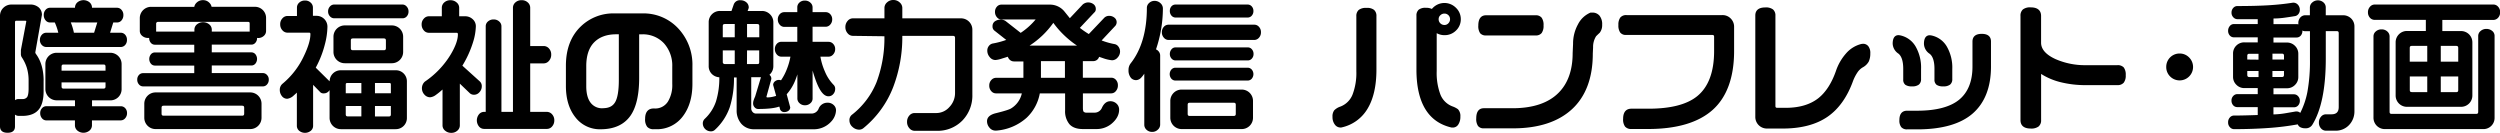
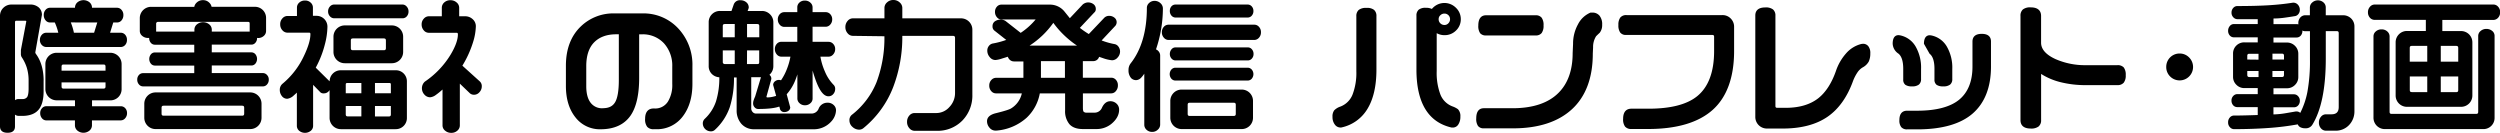
<svg xmlns="http://www.w3.org/2000/svg" viewBox="0 0 1027.91 54.62">
  <path d="M17.94,33.22c0-4.54-1.11-8.31-3.24-11.13a2.47,2.47,0,0,1-.19-.5L17.24,6.08a4,4,0,0,0-1.29-3,5.18,5.18,0,0,0-3.68-1.21H4.79A4.67,4.67,0,0,0,1.36,3.24,4.56,4.56,0,0,0,0,6.56V52c0,1,.4,2.59,3.11,2.59S6.16,53,6.16,52V47.12a2.52,2.52,0,0,0,1.59.53H9.14c3.17,0,5.48-.92,6.89-2.75,1.26-1.63,1.9-4.11,1.9-7.38v-4.3ZM8.59,20.57V22a2.76,2.76,0,0,0,.26,1.39A17.25,17.25,0,0,1,11,27.77a18,18,0,0,1,.76,5.5V36.4c0,2.17-.33,3.11-.61,3.52a2.26,2.26,0,0,1-2,.8H7.64a2.46,2.46,0,0,0-1.47.47v-32c0-.56.2-.66.6-.66h3.6c.39,0,.43.11.44.28Z" />
  <path d="M49.63,13.46H45.26l1.31-4.22h1.55A2.34,2.34,0,0,0,50,8.34a3.25,3.25,0,0,0,.73-2.15,3.07,3.07,0,0,0-.77-2.14,2.41,2.41,0,0,0-1.82-.86H37.83V3.11a2.88,2.88,0,0,0-1-2.14,3.91,3.91,0,0,0-5,0,2.88,2.88,0,0,0-1,2.14v.08H20.5a2.35,2.35,0,0,0-1.76.86A3.05,3.05,0,0,0,18,6.19a3.2,3.2,0,0,0,.73,2.15,2.29,2.29,0,0,0,1.8.9h2a22.64,22.64,0,0,1,1.44,4.22H19a2.42,2.42,0,0,0-1.82.86,3,3,0,0,0-.77,2.08,2.87,2.87,0,0,0,.81,2.12,2.49,2.49,0,0,0,1.78.81H49.61a2.43,2.43,0,0,0,1.85-.83,3,3,0,0,0,.74-2.11,3,3,0,0,0-.74-2.11A2.38,2.38,0,0,0,49.63,13.46ZM40,9.24l-1.31,4.22H30.39A23.26,23.26,0,0,0,29.75,11c-.21-.66-.43-1.26-.64-1.78Z" />
  <path d="M49.69,43.68H37.84V41.26h7.5A4.58,4.58,0,0,0,50,36.58V26.37a4.64,4.64,0,0,0-4.67-4.67h-22a4.64,4.64,0,0,0-4.67,4.67V36.58a4.64,4.64,0,0,0,4.67,4.67h7.5v2.42H19a2.29,2.29,0,0,0-1.73.83,2.87,2.87,0,0,0-.74,2,3.16,3.16,0,0,0,.73,2.13,2.29,2.29,0,0,0,1.74.87H30.81V51.6a2.82,2.82,0,0,0,1,2.08,3.91,3.91,0,0,0,5,0,2.82,2.82,0,0,0,1-2.08V49.49H49.7a2.35,2.35,0,0,0,1.76-.86,3.07,3.07,0,0,0,.77-2.14,2.87,2.87,0,0,0-.74-2A2.42,2.42,0,0,0,49.69,43.68ZM25.31,29.06V27.41c0-.65.24-.89.89-.89H42.5c.65,0,.89.24.89.89v1.65ZM42.5,36.43H26.2c-.65,0-.89-.24-.89-.89V33.89H43.39v1.65C43.39,36.19,43.15,36.43,42.5,36.43Z" />
  <path d="M108.15,30.05H87.07V26.93H103.4a2.12,2.12,0,0,0,1.61-.77,3.08,3.08,0,0,0,0-3.86,2.13,2.13,0,0,0-1.61-.77H87.07V18.35H103.4a2.12,2.12,0,0,0,1.61-.77,2.79,2.79,0,0,0,.68-1.93v-.07l.37.05a3.41,3.41,0,0,0,2.4-.86,2.68,2.68,0,0,0,.94-2V7.47a4.56,4.56,0,0,0-4.68-4.67H87a3.21,3.21,0,0,0-1-1.74,3.5,3.5,0,0,0-2.55-1,3.61,3.61,0,0,0-2.57,1,3.1,3.1,0,0,0-1,1.75H62.15a4.64,4.64,0,0,0-4.67,4.67v5.28a2.63,2.63,0,0,0,1,2,3.56,3.56,0,0,0,2.43.84h0l.43,0v.08a2.79,2.79,0,0,0,.68,1.93,2.12,2.12,0,0,0,1.61.77H79.87v3.18H63.66a2.12,2.12,0,0,0-1.61.77,3.08,3.08,0,0,0,0,3.86,2.12,2.12,0,0,0,1.61.77H79.87v3.12H58.79a2.21,2.21,0,0,0-1.68.77,2.71,2.71,0,0,0-.68,1.87,2.83,2.83,0,0,0,.71,2,2.2,2.2,0,0,0,1.65.8h49.36a2.21,2.21,0,0,0,1.65-.8,2.83,2.83,0,0,0,.71-2,2.61,2.61,0,0,0-.72-1.88A2.23,2.23,0,0,0,108.15,30.05ZM86,10A4,4,0,0,0,81,10a2.8,2.8,0,0,0-1.07,2.15v.83H64.2l0-3.27a.63.63,0,0,1,.22-.5A.7.7,0,0,1,65,9H102c.43,0,.66.11.66.72v3.07l0,.2H87.08v-.83A2.8,2.8,0,0,0,86,10Z" />
  <path d="M102.88,38H64a4.64,4.64,0,0,0-4.67,4.67V48.4A4.64,4.64,0,0,0,64,53.07h38.86a4.64,4.64,0,0,0,4.67-4.67V42.66A4.64,4.64,0,0,0,102.88,38Zm-2.48,6.36v2.32c0,.65-.24.89-.89.89H67.32c-.65,0-.89-.24-.89-.89V44.35c0-.65.24-.89.89-.89H99.51C100.16,43.46,100.4,43.7,100.4,44.35Z" />
  <path d="M165.5,1.86H137.43a2.36,2.36,0,0,0-1.79.83,2.87,2.87,0,0,0-.74,2,2.87,2.87,0,0,0,.74,2,2.35,2.35,0,0,0,1.79.83H165.5a2.29,2.29,0,0,0,1.76-.8,2.91,2.91,0,0,0,.71-2,2.87,2.87,0,0,0-.74-2A2.29,2.29,0,0,0,165.5,1.86Z" />
  <path d="M161.09,26a4.64,4.64,0,0,0,4.67-4.67V15.12a4.64,4.64,0,0,0-4.67-4.67H141.78a4.64,4.64,0,0,0-4.67,4.67v6.21A4.64,4.64,0,0,0,141.78,26Zm-16.84-6.24V16.69c0-.65.24-.89.89-.89h12.64c.65,0,.89.24.89.89v3.07c0,.65-.24.89-.89.89H145.14C144.49,20.65,144.25,20.41,144.25,19.76Z" />
  <path d="M162.66,28.89H140.21a4.55,4.55,0,0,0-3.34,1.34,4.49,4.49,0,0,0-1.33,3.21,1.71,1.71,0,0,0-.25-.22l-5.47-5.4a41,41,0,0,0,3.75-9.55A30.23,30.23,0,0,0,134.63,11a4.46,4.46,0,0,0-4.5-4.49h-1.47V3.06a2.71,2.71,0,0,0-.94-2,3.24,3.24,0,0,0-2.28-.85,3.41,3.41,0,0,0-2.4.86,2.68,2.68,0,0,0-.94,2v3.5h-4a2.77,2.77,0,0,0-2,1,3.43,3.43,0,0,0-.89,2.43,3.45,3.45,0,0,0,.89,2.43,2.77,2.77,0,0,0,2,1h8.93c.46,0,.6.14.6.6,0,2.27-.9,5.3-2.68,9a32.84,32.84,0,0,1-8.74,11.36,3.21,3.21,0,0,0-1.17,2.59,4,4,0,0,0,.82,2.47,2.72,2.72,0,0,0,2.27,1.16,4.8,4.8,0,0,0,2.73-1.44,15.56,15.56,0,0,0,1.2-1.1V51.76a2.65,2.65,0,0,0,.94,2,3.78,3.78,0,0,0,4.8,0,2.62,2.62,0,0,0,.94-2V34.88l2.71,2.77a1.84,1.84,0,0,0,1.64.74,2.65,2.65,0,0,0,2.17-1c.09-.11.17-.23.25-.35V48.44a4.64,4.64,0,0,0,4.67,4.67h22.45a4.56,4.56,0,0,0,4.67-4.68V33.58A4.55,4.55,0,0,0,166,30.24,4.48,4.48,0,0,0,162.66,28.89Zm-1.95,14.69V47c0,.65-.24.89-.89.89h-5.65V43.58Zm0-8.8v3.56h-6.54V34.12h5.88C160.55,34.12,160.71,34.28,160.71,34.78Zm-12.13,8.8v4.28h-5.53c-.65,0-.89-.24-.89-.89V43.58Zm0-9.46v4.22h-6.42V34.78c0-.43.11-.66.72-.66Z" />
  <path d="M198.09,35.54a2.6,2.6,0,0,0-.86-2.11L190.11,27a42.35,42.35,0,0,0,4.36-9.56,23.7,23.7,0,0,0,1.18-6.58,3.85,3.85,0,0,0-1.33-3,4.5,4.5,0,0,0-3.12-1.17h-2.4V3.13A2.81,2.81,0,0,0,187.73,1a3.7,3.7,0,0,0-2.5-.91,3.63,3.63,0,0,0-2.57.92,2.88,2.88,0,0,0-1,2.14V6.69H176.3a2.77,2.77,0,0,0-2.05,1,3.35,3.35,0,0,0-.89,2.37,3.56,3.56,0,0,0,.88,2.42,2.69,2.69,0,0,0,2.06,1h11.37c.4,0,.6.1.6.66,0,2.18-1,5-3,8.33A35.92,35.92,0,0,1,174.7,33.55a3.61,3.61,0,0,0-.88,1.18,3.7,3.7,0,0,0-.34,1.58,3.78,3.78,0,0,0,1,2.56A3.13,3.13,0,0,0,176.88,40a4.69,4.69,0,0,0,2.37-1,27.8,27.8,0,0,0,2.7-2.2V51.62A2.75,2.75,0,0,0,183,53.71a3.7,3.7,0,0,0,2.5.91,3.63,3.63,0,0,0,2.57-.92,2.82,2.82,0,0,0,1-2.08V34.39l4.17,4a2.57,2.57,0,0,0,1.65.57,2.91,2.91,0,0,0,2.26-1.07A3.46,3.46,0,0,0,198.09,35.54Z" />
-   <path d="M224.91,46H218V26.06h5.59A2.8,2.8,0,0,0,225.73,25a3.7,3.7,0,0,0,.91-2.5,3.63,3.63,0,0,0-.92-2.57,2.88,2.88,0,0,0-2.13-1H218V3.12A2.88,2.88,0,0,0,217,1a3.55,3.55,0,0,0-2.52-.92,3.63,3.63,0,0,0-2.57.92,2.88,2.88,0,0,0-1,2.14V46h-4.74V10.77a2.57,2.57,0,0,0-.92-1.93A3.21,3.21,0,0,0,203,8a3.37,3.37,0,0,0-2.37.83,2.57,2.57,0,0,0-.92,1.93V46H199a2.69,2.69,0,0,0-2.06,1,4,4,0,0,0,0,5,2.69,2.69,0,0,0,2.06,1h25.93A2.75,2.75,0,0,0,227,52a3.7,3.7,0,0,0,.91-2.5A3.57,3.57,0,0,0,227,47,2.85,2.85,0,0,0,224.91,46Z" />
  <path d="M264.21,5.51H252.67a19.24,19.24,0,0,0-13.8,5.3c-4.11,3.91-6.19,9.36-6.19,16.2v8.35c0,5.27,1.3,9.59,3.88,12.84a12.64,12.64,0,0,0,10.37,4.95c5.6,0,9.76-1.91,12.36-5.67,2.33-3.4,3.51-8.58,3.51-15.42V14.12h1A11.84,11.84,0,0,1,273,17.81a13.65,13.65,0,0,1,3.41,9.55v7.13a13,13,0,0,1-1.77,7.26A6.18,6.18,0,0,1,269,44.6h-.23c-1.6,0-3.52.74-3.52,4.27a4.94,4.94,0,0,0,.85,3.26,3.36,3.36,0,0,0,2.67,1h.93a13.26,13.26,0,0,0,11.19-5.48c2.53-3.4,3.81-7.83,3.81-13.17V27.18a21.8,21.8,0,0,0-5.82-15.48A19.47,19.47,0,0,0,264.21,5.51Zm-16.41,39a5.84,5.84,0,0,1-4.94-2.25c-1.2-1.53-1.81-3.82-1.81-6.83V27.17c0-4.29,1.09-7.58,3.25-9.77s5.21-3.3,9.07-3.3h1.07V32.86c0,4.37-.51,7.46-1.53,9.17S250.26,44.49,247.8,44.49Z" />
  <path d="M340.16,42.23a3.84,3.84,0,0,0-3.59,2.52,3.17,3.17,0,0,1-3.14,1.94H310.87a1.81,1.81,0,0,1-1.4-.62,2.17,2.17,0,0,1-.59-1.54V31.75h4l-2.38,7.89c-.24.55-.43,1-.59,1.48a4.2,4.2,0,0,0-.26,1.39,2.27,2.27,0,0,0,.63,1.62,1.89,1.89,0,0,0,1.38.68c4.07,0,6.95-.34,8.75-1l.21.61a1.79,1.79,0,0,0,2,1.65,2.56,2.56,0,0,0,1.54-.5,1.74,1.74,0,0,0,.75-1.45l-1.45-5.37a19,19,0,0,0,3.29-5.18,26.89,26.89,0,0,0,1.1-3v10a2.56,2.56,0,0,0,.91,1.88,3.11,3.11,0,0,0,2.19.83,3.19,3.19,0,0,0,2.25-.83,2.51,2.51,0,0,0,.91-1.88V29c.29,1,.64,2.16,1.06,3.35,1.68,4.87,3.46,7.24,5.46,7.24a2.53,2.53,0,0,0,2-.93,3.05,3.05,0,0,0,.76-2,2.27,2.27,0,0,0-.73-1.86,17.26,17.26,0,0,1-3.49-5.39,25.66,25.66,0,0,1-1.85-6.11h3.42a2.49,2.49,0,0,0,1.82-.91,3.14,3.14,0,0,0,.83-2.2,3,3,0,0,0-.81-2.14,2.52,2.52,0,0,0-1.84-.85H334.1V11h5.42a2.48,2.48,0,0,0,1.85-.89,3.11,3.11,0,0,0,.8-2.17,3,3,0,0,0-.8-2.11A2.46,2.46,0,0,0,339.52,5H334.1V3a2.57,2.57,0,0,0-.92-1.93,3.21,3.21,0,0,0-2.25-.83,3.15,3.15,0,0,0-2.22.8,2.58,2.58,0,0,0-.89,2V5h-5.36a2.48,2.48,0,0,0-1.88.86A3.07,3.07,0,0,0,319.81,8a3.11,3.11,0,0,0,.8,2.17,2.46,2.46,0,0,0,1.85.89h5.36v6.13h-6.63a2.41,2.41,0,0,0-1.82.86,3.05,3.05,0,0,0-.77,2.14,3.24,3.24,0,0,0,.79,2.19,2.4,2.4,0,0,0,1.8.92H325a27,27,0,0,1-1.47,5.12,22,22,0,0,1-2.41,4.6,2.25,2.25,0,0,0-.87-.16,2.5,2.5,0,0,0-1.59.57,1.86,1.86,0,0,0-.77,1.49l1.23,4.5a15.15,15.15,0,0,1-1.55.41,10,10,0,0,1-2,.22c-.35,0-.42-.09-.43-.31l2-7.24,0-.13a1.9,1.9,0,0,0-.79-1.6,5,5,0,0,0,1-1.22,4.64,4.64,0,0,0,.62-2.4V9.18a4.48,4.48,0,0,0-1.38-3.31,4.6,4.6,0,0,0-3.34-1.36H307.4l.45-1.24,0-.17A2.69,2.69,0,0,0,306.82.91,3.64,3.64,0,0,0,304.48.1a2.67,2.67,0,0,0-2.79,1.73l-.93,2.68h-4.69a4.58,4.58,0,0,0-4.68,4.68V27.11a4.49,4.49,0,0,0,1.37,3.38,4.68,4.68,0,0,0,3,1.28,32.58,32.58,0,0,1-1.37,9.92,17.37,17.37,0,0,1-4.63,7.18,2.55,2.55,0,0,0-.79,1.86A3.28,3.28,0,0,0,292.18,54a2.31,2.31,0,0,0,1.67-.54A22.75,22.75,0,0,0,300.08,44a39.49,39.49,0,0,0,1.71-12.16h1.09V45.33a8.27,8.27,0,0,0,1.92,5.55,6.8,6.8,0,0,0,5.42,2.26h23.95A9.6,9.6,0,0,0,341.74,50a7.12,7.12,0,0,0,2-4.56,2.91,2.91,0,0,0-1-2.29A3.55,3.55,0,0,0,340.16,42.23Zm-33-26.91V9.88h4.14c.65,0,.89.24.89.89v4.55Zm0,5.4h5v4.84c0,.65-.26.78-.72.78h-4.31Zm-5.06,0v5.61h-4.2a.65.65,0,0,1-.49-.23.72.72,0,0,1-.23-.54V20.72Zm0-10.84v5.44h-4.92V10.77c0-.65.24-.89.89-.89Z" />
  <path d="M395.13,7.54H371V3.23A3,3,0,0,0,369.92,1a3.71,3.71,0,0,0-2.63-1,3.65,3.65,0,0,0-2.58,1,3,3,0,0,0-1.06,2.25V7.54h-13a2.81,2.81,0,0,0-2.15,1.07,3.7,3.7,0,0,0-.91,2.5,3.73,3.73,0,0,0,.91,2.56,2.8,2.8,0,0,0,2.14,1.07l13,.17A51.57,51.57,0,0,1,360.4,33.8a32.28,32.28,0,0,1-10.14,13.4,2.75,2.75,0,0,0-1,2.31,3.52,3.52,0,0,0,1.27,2.69,4,4,0,0,0,2.71,1.11,2.74,2.74,0,0,0,1.77-.63,40.66,40.66,0,0,0,12.21-16.79A57.68,57.68,0,0,0,371,14.75h20.79c.65,0,.89.24.89.89V38.32A8.27,8.27,0,0,1,390.37,44a7.18,7.18,0,0,1-5.58,2.48H376a2.81,2.81,0,0,0-2.15,1.07,3.77,3.77,0,0,0-.9,2.56,3.73,3.73,0,0,0,.91,2.56A2.8,2.8,0,0,0,376,53.78h9a14.21,14.21,0,0,0,10.86-4.39A14.76,14.76,0,0,0,399.8,38.9V12.22a4.66,4.66,0,0,0-4.67-4.68Z" />
  <path d="M449.44,25.13a2.48,2.48,0,0,0,2.47-1.77l1.55.53a15.57,15.57,0,0,0,3.75.89,3,3,0,0,0,2.32-1.13,3.64,3.64,0,0,0,1-2.45,3.4,3.4,0,0,0-.65-2,2.51,2.51,0,0,0-1.62-1.07,29,29,0,0,1-5.31-1.5l5.67-6.05a2.35,2.35,0,0,0,.51-1.47,2.32,2.32,0,0,0-1-1.91,3.3,3.3,0,0,0-2-.68,2.8,2.8,0,0,0-2.1.8L447.68,14A35.68,35.68,0,0,1,444,11.46l5.89-6.28a1.77,1.77,0,0,0,.66-1.5,2.36,2.36,0,0,0-1-2A3.61,3.61,0,0,0,447.41,1a3,3,0,0,0-1.24.25,3.44,3.44,0,0,0-1,.61l-5.29,5.62-2.08-2.58a7.68,7.68,0,0,0-5.89-3H411.7a2.41,2.41,0,0,0-1.82.86,3.05,3.05,0,0,0-.77,2.14,3.24,3.24,0,0,0,.79,2.19,2.4,2.4,0,0,0,1.8.92h14.11a28.17,28.17,0,0,1-6.14,5.5l-6.18-4.84a3.46,3.46,0,0,0-2-.61,4.2,4.2,0,0,0-2.3.63,2.35,2.35,0,0,0-1.1,2.08,2.13,2.13,0,0,0,.89,1.9l4.75,3.74a34.06,34.06,0,0,1-5.44,1.46,2.63,2.63,0,0,0-1.68,1,3,3,0,0,0-.67,2,4,4,0,0,0,1,2.61,3,3,0,0,0,2.39,1.2,12,12,0,0,0,2.81-.66c.67-.19,1.42-.43,2.24-.7a2.94,2.94,0,0,0,.8,1.26,2.56,2.56,0,0,0,1.76.68h3.85V32H409.46a2.55,2.55,0,0,0-1.88.92,3.21,3.21,0,0,0-.83,2.25,3.27,3.27,0,0,0,.83,2.31,2.51,2.51,0,0,0,1.88.91h10.68a9.63,9.63,0,0,1-4.54,6.26c-.53.3-2,.88-6.26,1.92-2.33.6-3.51,1.7-3.51,3.27a4,4,0,0,0,1,2.64,3.13,3.13,0,0,0,2.47,1.22h.29a21.11,21.11,0,0,0,12.53-5.29,18.3,18.3,0,0,0,5.41-10h10.4v7A8.36,8.36,0,0,0,439.66,51c1.18,1.37,3.06,2.06,5.6,2.06h5.39A9.64,9.64,0,0,0,456.88,51c2.16-1.75,3.26-3.74,3.26-5.9a3.26,3.26,0,0,0-1.06-2.48,3.63,3.63,0,0,0-2.57-1c-1.44,0-2.59.89-3.41,2.64a3.27,3.27,0,0,1-3.2,2.06h-3a1.82,1.82,0,0,1-1.31-.35c-.13-.14-.34-.54-.34-1.58v-6h11.68a2.46,2.46,0,0,0,1.92-1,3.41,3.41,0,0,0,.79-2.27,3.25,3.25,0,0,0-.8-2.28,2.52,2.52,0,0,0-1.91-.89H445.23V25.14h4.21Zm-11.58,0V32H428V25.13Zm4.95-6.39H423.34a35.69,35.69,0,0,0,9.75-9.35,37,37,0,0,0,4.73,5.37A39.07,39.07,0,0,0,442.81,18.74Z" />
  <path d="M513,27.84h-29.7a2.21,2.21,0,0,0-1.68.77,2.91,2.91,0,0,0,0,3.74,2.2,2.2,0,0,0,1.68.77H513a2.21,2.21,0,0,0,1.68-.77,2.91,2.91,0,0,0,0-3.74A2.23,2.23,0,0,0,513,27.84Z" />
  <path d="M475.3,20.3a52.58,52.58,0,0,0,2.84-16.83,2.9,2.9,0,0,0-1-2.16,3.44,3.44,0,0,0-2.43-.95,3.15,3.15,0,0,0-2.22.86,2.68,2.68,0,0,0-.94,2c0,9.51-2.23,17.17-6.61,22.77a4.32,4.32,0,0,0-.93,2.81,4.69,4.69,0,0,0,1.07,3.31,2.84,2.84,0,0,0,2.09.84,3.05,3.05,0,0,0,2.09-1.07,11.46,11.46,0,0,0,1.23-1.59v21a2.77,2.77,0,0,0,.94,2.08,3.31,3.31,0,0,0,2.34.86,3.2,3.2,0,0,0,2.25-.89,2.77,2.77,0,0,0,1-2.05V22.85a2.62,2.62,0,0,0-.6-1.68A2.83,2.83,0,0,0,475.3,20.3Z" />
  <path d="M510.52,36.83H485.87a4.66,4.66,0,0,0-4.68,4.67v6.9a4.66,4.66,0,0,0,4.68,4.67h24.65a4.64,4.64,0,0,0,4.67-4.67V41.5a4.64,4.64,0,0,0-4.67-4.67Zm-2.41,6.3v3.65c0,.65-.24.89-.89.89h-18c-.65,0-.89-.24-.89-.89V43.13c0-.65.24-.89.89-.89h18C507.87,42.24,508.11,42.48,508.11,43.13Z" />
  <path d="M513.07,19.49H483.26a2.08,2.08,0,0,0-1.63.85A2.85,2.85,0,0,0,481,22.2a2.69,2.69,0,0,0,.68,1.87,2.14,2.14,0,0,0,1.62.77h29.81a2.15,2.15,0,0,0,1.62-.77,2.71,2.71,0,0,0,.68-1.87,2.79,2.79,0,0,0-.68-1.93A2.12,2.12,0,0,0,513.07,19.49Z" />
  <path d="M515.74,10.15H480.42a2.52,2.52,0,0,0-1.9.89,3.17,3.17,0,0,0-.8,2.22,3.19,3.19,0,0,0,.83,2.25,2.52,2.52,0,0,0,1.88.92h35.32a2.56,2.56,0,0,0,1.88-.91,3.19,3.19,0,0,0,.83-2.25,3.15,3.15,0,0,0-.8-2.22A2.53,2.53,0,0,0,515.74,10.15Z" />
  <path d="M483.32,7.21H513a2.21,2.21,0,0,0,1.68-.77,2.79,2.79,0,0,0,.68-1.93,2.71,2.71,0,0,0-.68-1.87A2.2,2.2,0,0,0,513,1.87h-29.7a2.18,2.18,0,0,0-1.67.77A2.71,2.71,0,0,0,481,4.51a2.79,2.79,0,0,0,.68,1.93A2.18,2.18,0,0,0,483.32,7.21Z" />
  <path d="M561.85,3.25a4.82,4.82,0,0,0-3.17.82,3.24,3.24,0,0,0-1,2.58V29.27a24.87,24.87,0,0,1-1.58,9.66,8.7,8.7,0,0,1-5,4.9,6.35,6.35,0,0,0-2.52,1.54,4.14,4.14,0,0,0-.7,2.7A5,5,0,0,0,549,51.43a2.87,2.87,0,0,0,2.11,1h.34a16.44,16.44,0,0,0,10.82-7.71c2.43-4,3.67-9.42,3.67-16.09v-22a3.21,3.21,0,0,0-1-2.58A4.59,4.59,0,0,0,561.85,3.25Z" />
  <path d="M593.93,14.46a6.53,6.53,0,0,0,4.7-1.88,6.33,6.33,0,0,0,2-4.71,6.41,6.41,0,0,0-2-4.67,6.66,6.66,0,0,0-9.89.48,5.41,5.41,0,0,0-2.49-.47,4.37,4.37,0,0,0-2.94.79,3.1,3.1,0,0,0-.92,2.44V28.62c0,13.63,4.87,21.65,14.48,23.83h.52a2.63,2.63,0,0,0,2.25-1.33,5.65,5.65,0,0,0,.81-3.17,4,4,0,0,0-1-3.05,9,9,0,0,0-2.18-1.13,8.56,8.56,0,0,1-5-4.83,25.22,25.22,0,0,1-1.55-9.72V13.64A6.55,6.55,0,0,0,593.93,14.46Zm1.6-4.9a2.1,2.1,0,0,1-1.61.71,2.34,2.34,0,0,1-1.71-.69,2.28,2.28,0,0,1-.69-1.71,2.11,2.11,0,0,1,.71-1.61,2.36,2.36,0,0,1,1.69-.68,2.29,2.29,0,0,1,2.29,2.29A2.36,2.36,0,0,1,595.53,9.56Z" />
  <path d="M654.8,5.17h-.64l-.18,0a10.24,10.24,0,0,0-5.19,4.88,16.36,16.36,0,0,0-2,8l-.17,3.8c0,6.93-1.92,12.39-5.72,16.23-4.17,4.26-10.57,6.42-19,6.42H610.09c-1.42,0-3.11.72-3.11,4.15a5.16,5.16,0,0,0,.71,3.12,2.85,2.85,0,0,0,2.4,1h12c10.4,0,18.56-2.64,24.23-7.85S654.9,32,654.9,22.09l.12-2.63a8.24,8.24,0,0,1,1.25-4.58c.46-.46.94-.92,1.48-1.42a5,5,0,0,0,1-3.28,5.52,5.52,0,0,0-1.11-3.76A3.76,3.76,0,0,0,654.8,5.17Z" />
  <path d="M611,14.58h20.42a3,3,0,0,0,2.45-1,5,5,0,0,0,.78-3.12,5.05,5.05,0,0,0-.78-3.18,3,3,0,0,0-2.45-1H611c-1.45,0-3.17.73-3.17,4.21a5.14,5.14,0,0,0,.74,3.15A3,3,0,0,0,611,14.58Z" />
  <path d="M708.16,6.21H668.78a3.12,3.12,0,0,0-2.57,1,4.89,4.89,0,0,0-.78,3.07,5,5,0,0,0,.74,3.09,2.89,2.89,0,0,0,2.42,1H704c.57,0,.78.2.78.78V21c0,8.58-2.34,14.83-7,18.58-4.18,3.39-10.89,5.11-19.93,5.11h-7.08c-1.55,0-3.4.72-3.4,4.15a5,5,0,0,0,.79,3.2,3.25,3.25,0,0,0,2.61,1h6.9c11.75,0,20.66-2.64,26.49-7.84S713,31.84,713,21V11.07a4.74,4.74,0,0,0-1.39-3.46A4.64,4.64,0,0,0,708.16,6.21Z" />
  <path d="M766,18h0l-.65.07A12.28,12.28,0,0,0,759,22a21,21,0,0,0-4.11,7.13c-1.74,5-4.18,8.81-7.26,11.25-3.34,2.62-7.84,3.95-13.38,3.95h-3.48c-.57,0-.78-.2-.78-.78V6.46a3.21,3.21,0,0,0-1-2.58,4.82,4.82,0,0,0-3.17-.82c-3.38,0-4.1,1.79-4.1,3.28V48a4.75,4.75,0,0,0,4.85,4.85H733c7.61,0,13.83-1.65,18.5-4.9,4.47-3.1,8-8,10.39-14.62a17.33,17.33,0,0,1,1.75-3.44,6.72,6.72,0,0,1,2.22-2.17,6.15,6.15,0,0,0,2.51-2.42A7.78,7.78,0,0,0,769,22a4.49,4.49,0,0,0-.82-3A2.72,2.72,0,0,0,766,18Z" />
-   <path d="M793.38,22.1c1.31,1,2,3.08,2,6.19v4.4a2.58,2.58,0,0,0,.9,2.2,4.6,4.6,0,0,0,2.74.62,4.3,4.3,0,0,0,2.79-.73,2.8,2.8,0,0,0,.9-2.27V28.39A17.29,17.29,0,0,0,800.38,19,9.58,9.58,0,0,0,794,14.55l-.53-.06c-1.1,0-2.41.61-2.41,3.52A5.07,5.07,0,0,0,793.38,22.1Z" />
+   <path d="M793.38,22.1c1.31,1,2,3.08,2,6.19v4.4a2.58,2.58,0,0,0,.9,2.2,4.6,4.6,0,0,0,2.74.62,4.3,4.3,0,0,0,2.79-.73,2.8,2.8,0,0,0,.9-2.27V28.39A17.29,17.29,0,0,0,800.38,19,9.58,9.58,0,0,0,794,14.55l-.53-.06c-1.1,0-2.41.61-2.41,3.52Z" />
  <path d="M814.82,13.92c-3.15,0-3.81,1.72-3.81,3.17V27.41c0,6-1.83,10.57-5.45,13.56s-9.45,4.55-17.25,4.55h-4.18c-1.45,0-3.17.67-3.17,3.86a4.41,4.41,0,0,0,.76,2.88,3,3,0,0,0,2.41.93h4.18c10.17,0,17.84-2.2,22.8-6.53s7.51-10.83,7.51-19.26V17.09C818.63,15.65,818,13.92,814.82,13.92Z" />
  <path d="M782.54,28.29v4.4a2.58,2.58,0,0,0,.9,2.2,4.6,4.6,0,0,0,2.74.62,4.3,4.3,0,0,0,2.79-.73,2.8,2.8,0,0,0,.9-2.27V28.39A17.29,17.29,0,0,0,787.56,19a9.58,9.58,0,0,0-6.42-4.49l-.53-.06c-1.1,0-2.41.61-2.41,3.52a5.16,5.16,0,0,0,2.37,4.08C781.87,23.1,782.54,25.18,782.54,28.29Z" />
  <path d="M870.56,26.8H857.8a30.16,30.16,0,0,1-12.67-2.51c-3.92-1.8-5.91-4.06-5.91-6.74v-11c0-1.6-.74-3.52-4.27-3.52a4.83,4.83,0,0,0-3.2.85,3.36,3.36,0,0,0-1,2.67V49.39c0,1.58.73,3.46,4.21,3.46a4.93,4.93,0,0,0,3.22-.84,3.22,3.22,0,0,0,1.05-2.62v-19a26.73,26.73,0,0,0,7.72,3.33A42,42,0,0,0,857.8,35h12.76a3.29,3.29,0,0,0,2.64-1,4.71,4.71,0,0,0,.82-3.11,4.84,4.84,0,0,0-.82-3.17A3.33,3.33,0,0,0,870.56,26.8Z" />
  <path d="M896.17,22a5.46,5.46,0,0,0-5.49,5.49,5.39,5.39,0,0,0,1.6,3.95,5.52,5.52,0,1,0,7.81-7.81A5.37,5.37,0,0,0,896.17,22Z" />
  <path d="M963.37,6.27h-7.1V3.09A2.73,2.73,0,0,0,955.33,1a3.48,3.48,0,0,0-4.59,0,2.69,2.69,0,0,0-1,2V6.27h-1.94a2.71,2.71,0,0,0-2,.94A3.31,3.31,0,0,0,945,9.55a3.91,3.91,0,0,0,0,.49,2,2,0,0,0-.69-.12h-9.53V7.61a34.46,34.46,0,0,0,4-.26c1.34-.17,3-.42,4.87-.73a2.24,2.24,0,0,0,1.4-.88A2.65,2.65,0,0,0,945.6,4a3,3,0,0,0-.73-2,2.53,2.53,0,0,0-2.11-.9c-3.15.5-6.55.86-10.1,1.07s-7.87.32-12.79.32a2.19,2.19,0,0,0-1.64.78,2.75,2.75,0,0,0-.71,1.92,2.65,2.65,0,0,0,.75,1.93,2.3,2.3,0,0,0,1.66.77h8.37v2h-9.82a2.14,2.14,0,0,0-1.69.85,2.93,2.93,0,0,0-.67,1.91,2.79,2.79,0,0,0,.68,1.93,2.2,2.2,0,0,0,1.68.77h9.82v2.07h-5.47a4.56,4.56,0,0,0-3.34,1.33,4.51,4.51,0,0,0-1.34,3.33v9.48a4.48,4.48,0,0,0,1.37,3.3,4.54,4.54,0,0,0,3.31,1.36h5.47v2.48h-8.43a2.25,2.25,0,0,0-1.64.76,2.61,2.61,0,0,0-.72,1.88,2.79,2.79,0,0,0,.68,1.93,2.2,2.2,0,0,0,1.68.77h8.43v3.25c-1.94.07-3.71.12-5.31.16s-3.24.06-4.51.06a2.21,2.21,0,0,0-1.65.8,2.83,2.83,0,0,0-.71,2,2.73,2.73,0,0,0,.75,2,2.26,2.26,0,0,0,1.67.79c5.12,0,10-.17,14.36-.49a109.47,109.47,0,0,0,11.86-1.48,2.24,2.24,0,0,0,1.07,1.19,4.42,4.42,0,0,0,2.06.43,3.12,3.12,0,0,0,2.86-1.46c3.67-5.93,5.53-15.05,5.53-27.12V12.79h4.43c.65,0,.89.24.89.89V44c0,2.07-1,3-3,3H956.3a2.61,2.61,0,0,0-2,1,3.55,3.55,0,0,0-.85,2.39,3.41,3.41,0,0,0,.86,2.4,2.68,2.68,0,0,0,2,.94h3.83a7.48,7.48,0,0,0,5.76-2.37,8.07,8.07,0,0,0,2.16-5.62V10.9a4.54,4.54,0,0,0-1.36-3.31A4.72,4.72,0,0,0,963.37,6.27Zm-16.73,6.28a2.55,2.55,0,0,0,1.19.29h1.94V24.35a71,71,0,0,1-1.06,13.5,32.73,32.73,0,0,1-2.93,8.57,2.2,2.2,0,0,0-1.54-.59h-.31l-4.07.7a32.75,32.75,0,0,1-5.1.51V44.11h8.49a2.21,2.21,0,0,0,1.68-.77,2.79,2.79,0,0,0,.68-1.93,2.58,2.58,0,0,0-.75-1.89,2.26,2.26,0,0,0-1.6-.75h-8.49V36.29h5.53a4.54,4.54,0,0,0,3.31-1.36,4.48,4.48,0,0,0,1.37-3.3V22.15a4.48,4.48,0,0,0-1.37-3.3,4.55,4.55,0,0,0-3.31-1.36h-5.53V15.42h9.53a2.21,2.21,0,0,0,1.68-.77,2.79,2.79,0,0,0,.68-1.93A.62.62,0,0,1,946.64,12.55ZM934.35,24.48V22.06h3.84c.66,0,.91.24.91.89v1.53Zm0,4.71h4.74v1.56c0,.67-.25.92-.91.92h-3.84V29.19ZM924,24.48V23c0-.65.24-.89.89-.89h3.73v2.42Zm0,6.28V29.2h4.63v2.48h-3.73C924.26,31.67,924,31.42,924,30.76Z" />
  <path d="M1022.31,11.89a3.45,3.45,0,0,0-2.36.85,2.6,2.6,0,0,0-1,2v31.2c0,.65-.24.89-.89.89H983.4c-.65,0-.89-.24-.89-.89v-31a2.65,2.65,0,0,0-.94-2,3.33,3.33,0,0,0-2.34-.86,3.41,3.41,0,0,0-2.4.86,2.62,2.62,0,0,0-.94,2V48.41a4.66,4.66,0,0,0,4.68,4.67H1021a4.58,4.58,0,0,0,4.68-4.68V14.7a2.58,2.58,0,0,0-1-2A3.64,3.64,0,0,0,1022.31,11.89Z" />
  <path d="M1027.12,2.75a2.58,2.58,0,0,0-2-.89H976.38a2.57,2.57,0,0,0-1.93.92A3.21,3.21,0,0,0,973.62,5a3.23,3.23,0,0,0,.8,2.28,2.58,2.58,0,0,0,2,.89h21v4.57h-7.68A4.64,4.64,0,0,0,985,17.44V39.25a4.64,4.64,0,0,0,4.67,4.67h22.21a4.64,4.64,0,0,0,4.67-4.67V17.44a4.64,4.64,0,0,0-4.67-4.67h-7.68V8.2h21a2.6,2.6,0,0,0,1.93-.91,3.21,3.21,0,0,0,.83-2.25A3.19,3.19,0,0,0,1027.12,2.75Zm-16.38,28.7V37c0,.65-.24.89-.89.89h-6.29V31.45Zm0-11.69v5.59h-7.18V18.87h6.29C1010.5,18.87,1010.74,19.11,1010.74,19.76ZM998,31.45v6.42h-6.29c-.65,0-.89-.24-.89-.89V31.45Zm0-12.58v6.48H990.8V19.76c0-.65.24-.89.89-.89Z" />
</svg>